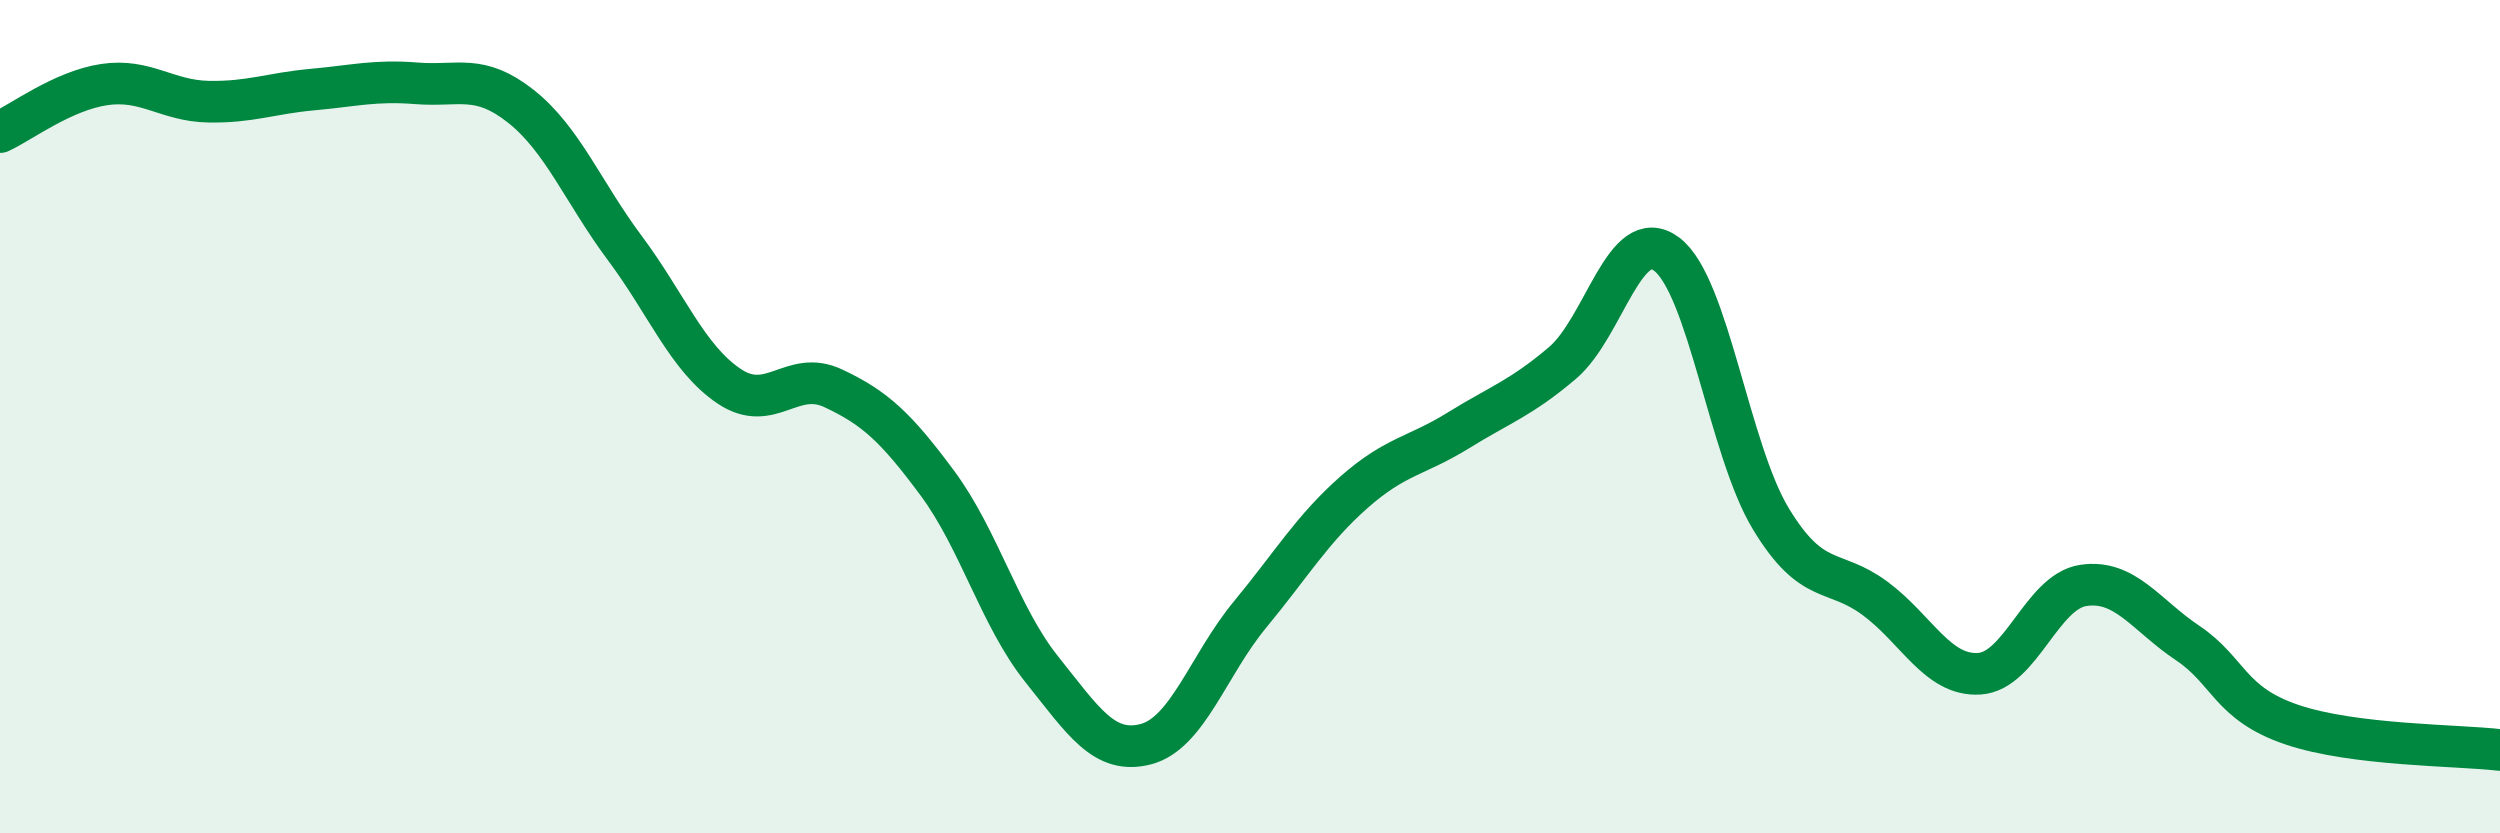
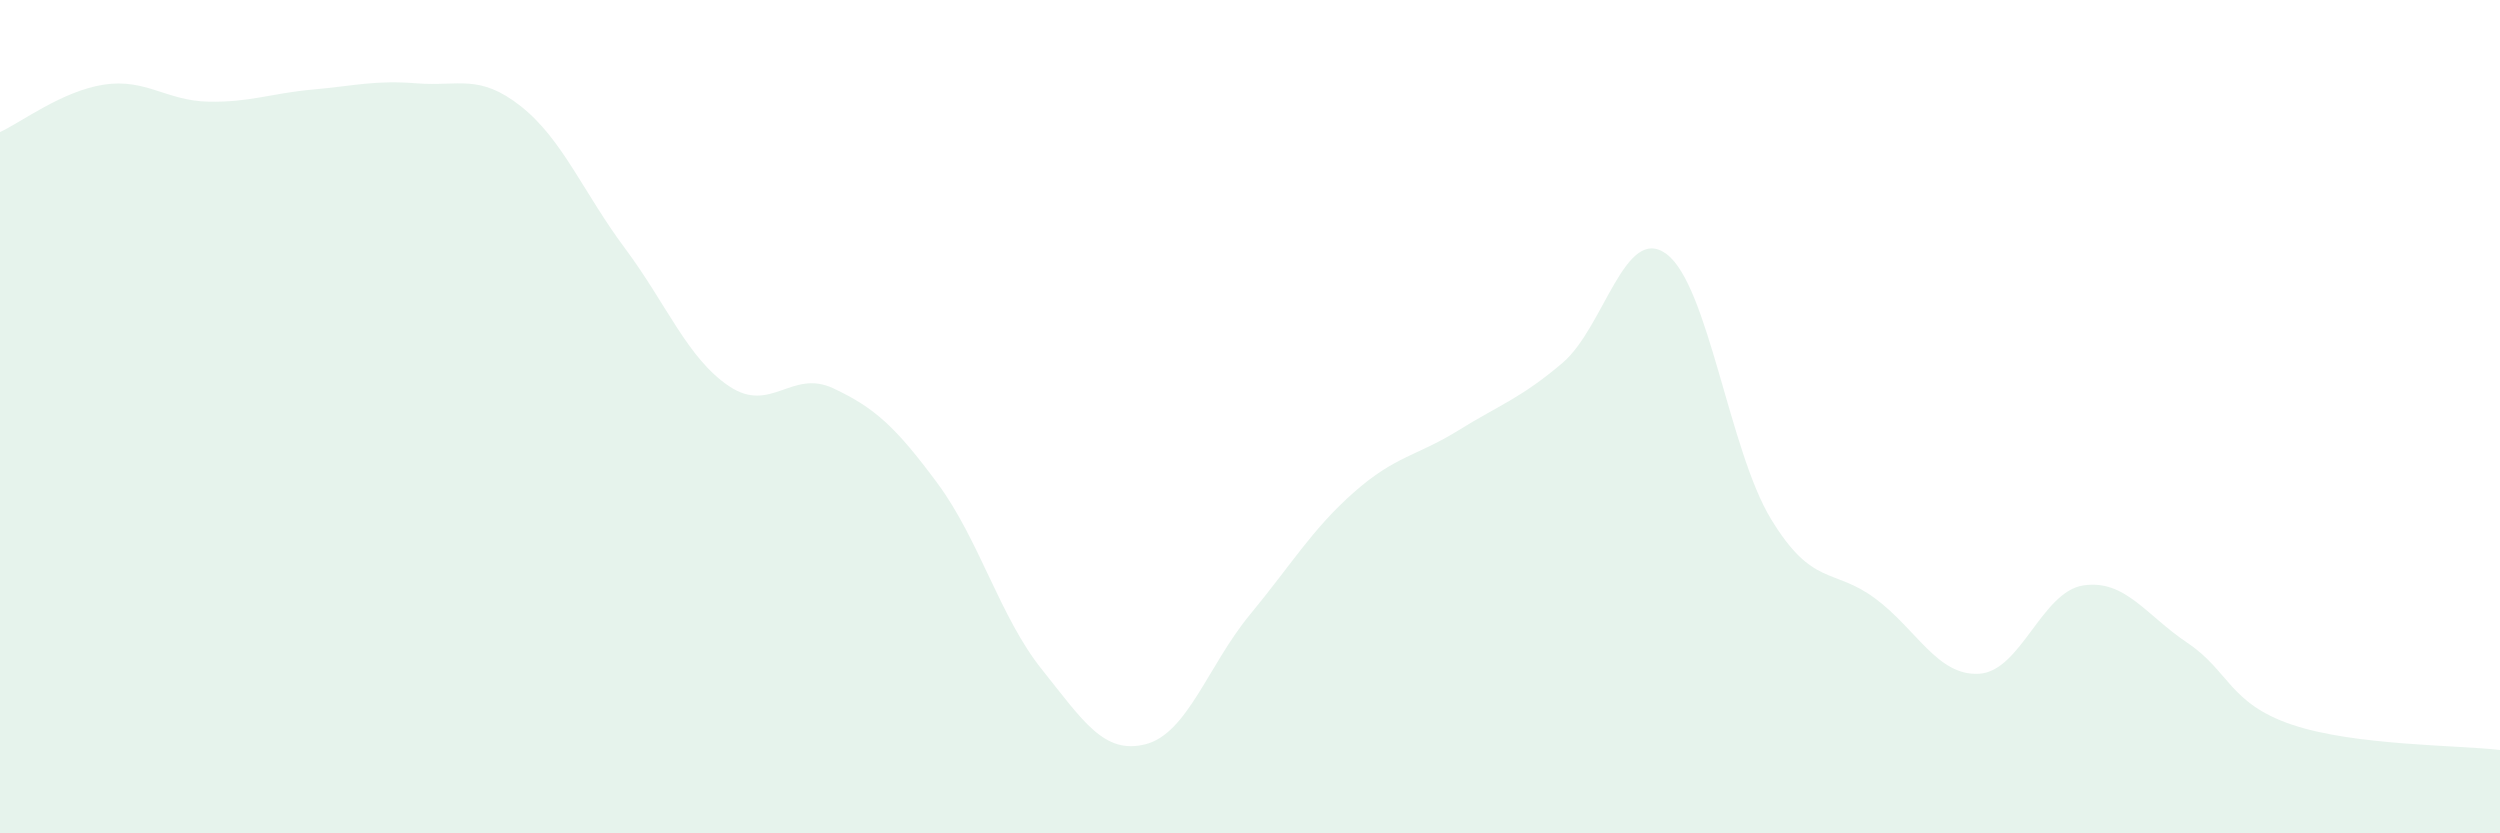
<svg xmlns="http://www.w3.org/2000/svg" width="60" height="20" viewBox="0 0 60 20">
  <path d="M 0,3.17 C 0.5,2.94 1.5,2.18 2.5,2.03 C 3.5,1.88 4,2.42 5,2.44 C 6,2.46 6.5,2.24 7.5,2.15 C 8.5,2.06 9,1.92 10,2 C 11,2.08 11.5,1.76 12.5,2.55 C 13.5,3.34 14,4.62 15,5.96 C 16,7.3 16.5,8.6 17.5,9.27 C 18.5,9.94 19,8.85 20,9.32 C 21,9.79 21.5,10.25 22.5,11.6 C 23.5,12.95 24,14.81 25,16.06 C 26,17.31 26.5,18.12 27.5,17.86 C 28.5,17.6 29,15.96 30,14.75 C 31,13.54 31.5,12.69 32.5,11.81 C 33.5,10.93 34,10.95 35,10.33 C 36,9.71 36.5,9.56 37.5,8.71 C 38.5,7.86 39,5.35 40,6.1 C 41,6.85 41.5,10.8 42.5,12.45 C 43.5,14.1 44,13.62 45,14.36 C 46,15.1 46.5,16.23 47.5,16.17 C 48.5,16.11 49,14.2 50,14.05 C 51,13.9 51.5,14.76 52.5,15.43 C 53.5,16.1 53.5,16.88 55,17.39 C 56.5,17.9 59,17.88 60,18L60 20L0 20Z" fill="#008740" opacity="0.1" stroke-linecap="round" stroke-linejoin="round" />
-   <path d="M 0,3.17 C 0.5,2.94 1.5,2.18 2.5,2.03 C 3.5,1.88 4,2.42 5,2.44 C 6,2.46 6.5,2.24 7.5,2.15 C 8.5,2.06 9,1.92 10,2 C 11,2.08 11.5,1.76 12.5,2.55 C 13.5,3.34 14,4.62 15,5.96 C 16,7.3 16.5,8.6 17.5,9.27 C 18.5,9.94 19,8.85 20,9.32 C 21,9.79 21.5,10.25 22.5,11.6 C 23.5,12.95 24,14.81 25,16.06 C 26,17.31 26.5,18.12 27.5,17.86 C 28.5,17.6 29,15.96 30,14.75 C 31,13.54 31.5,12.69 32.5,11.81 C 33.5,10.93 34,10.95 35,10.33 C 36,9.71 36.5,9.56 37.5,8.71 C 38.5,7.86 39,5.35 40,6.1 C 41,6.85 41.5,10.8 42.5,12.45 C 43.5,14.1 44,13.62 45,14.36 C 46,15.1 46.5,16.23 47.5,16.17 C 48.5,16.11 49,14.2 50,14.05 C 51,13.9 51.5,14.76 52.5,15.43 C 53.5,16.1 53.5,16.88 55,17.39 C 56.5,17.9 59,17.88 60,18" stroke="#008740" stroke-width="1" fill="none" stroke-linecap="round" stroke-linejoin="round" />
</svg>